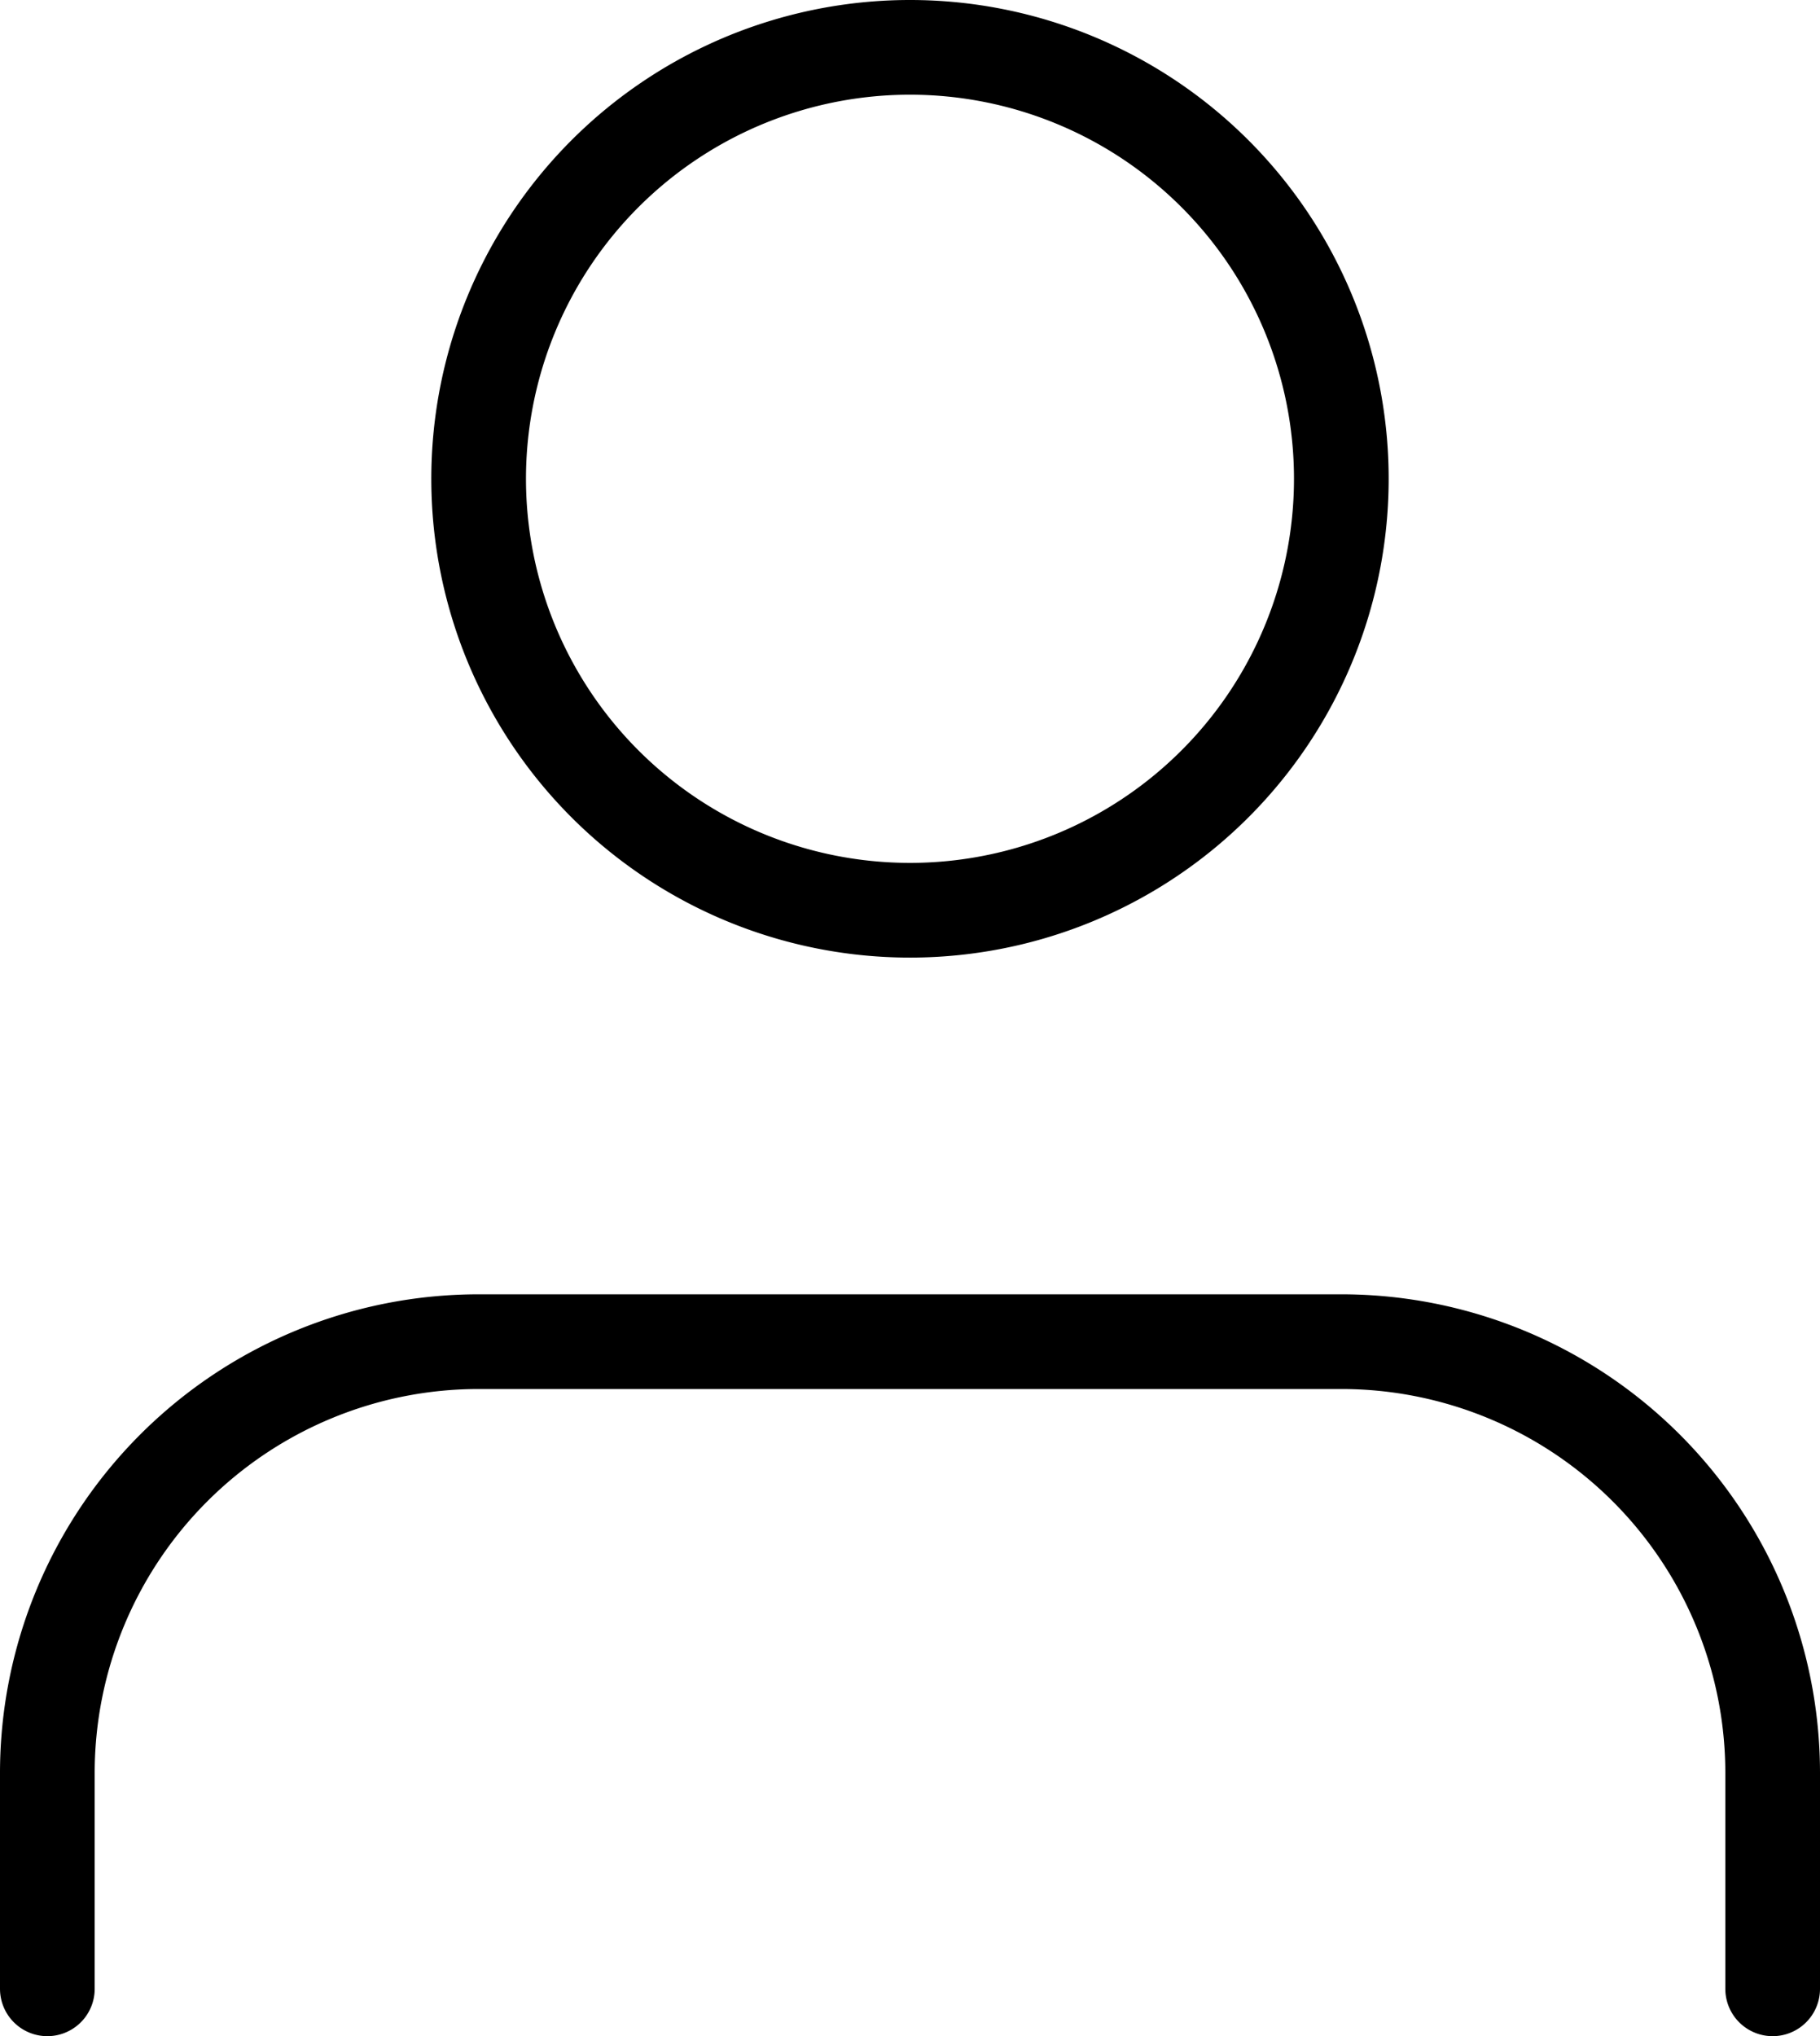
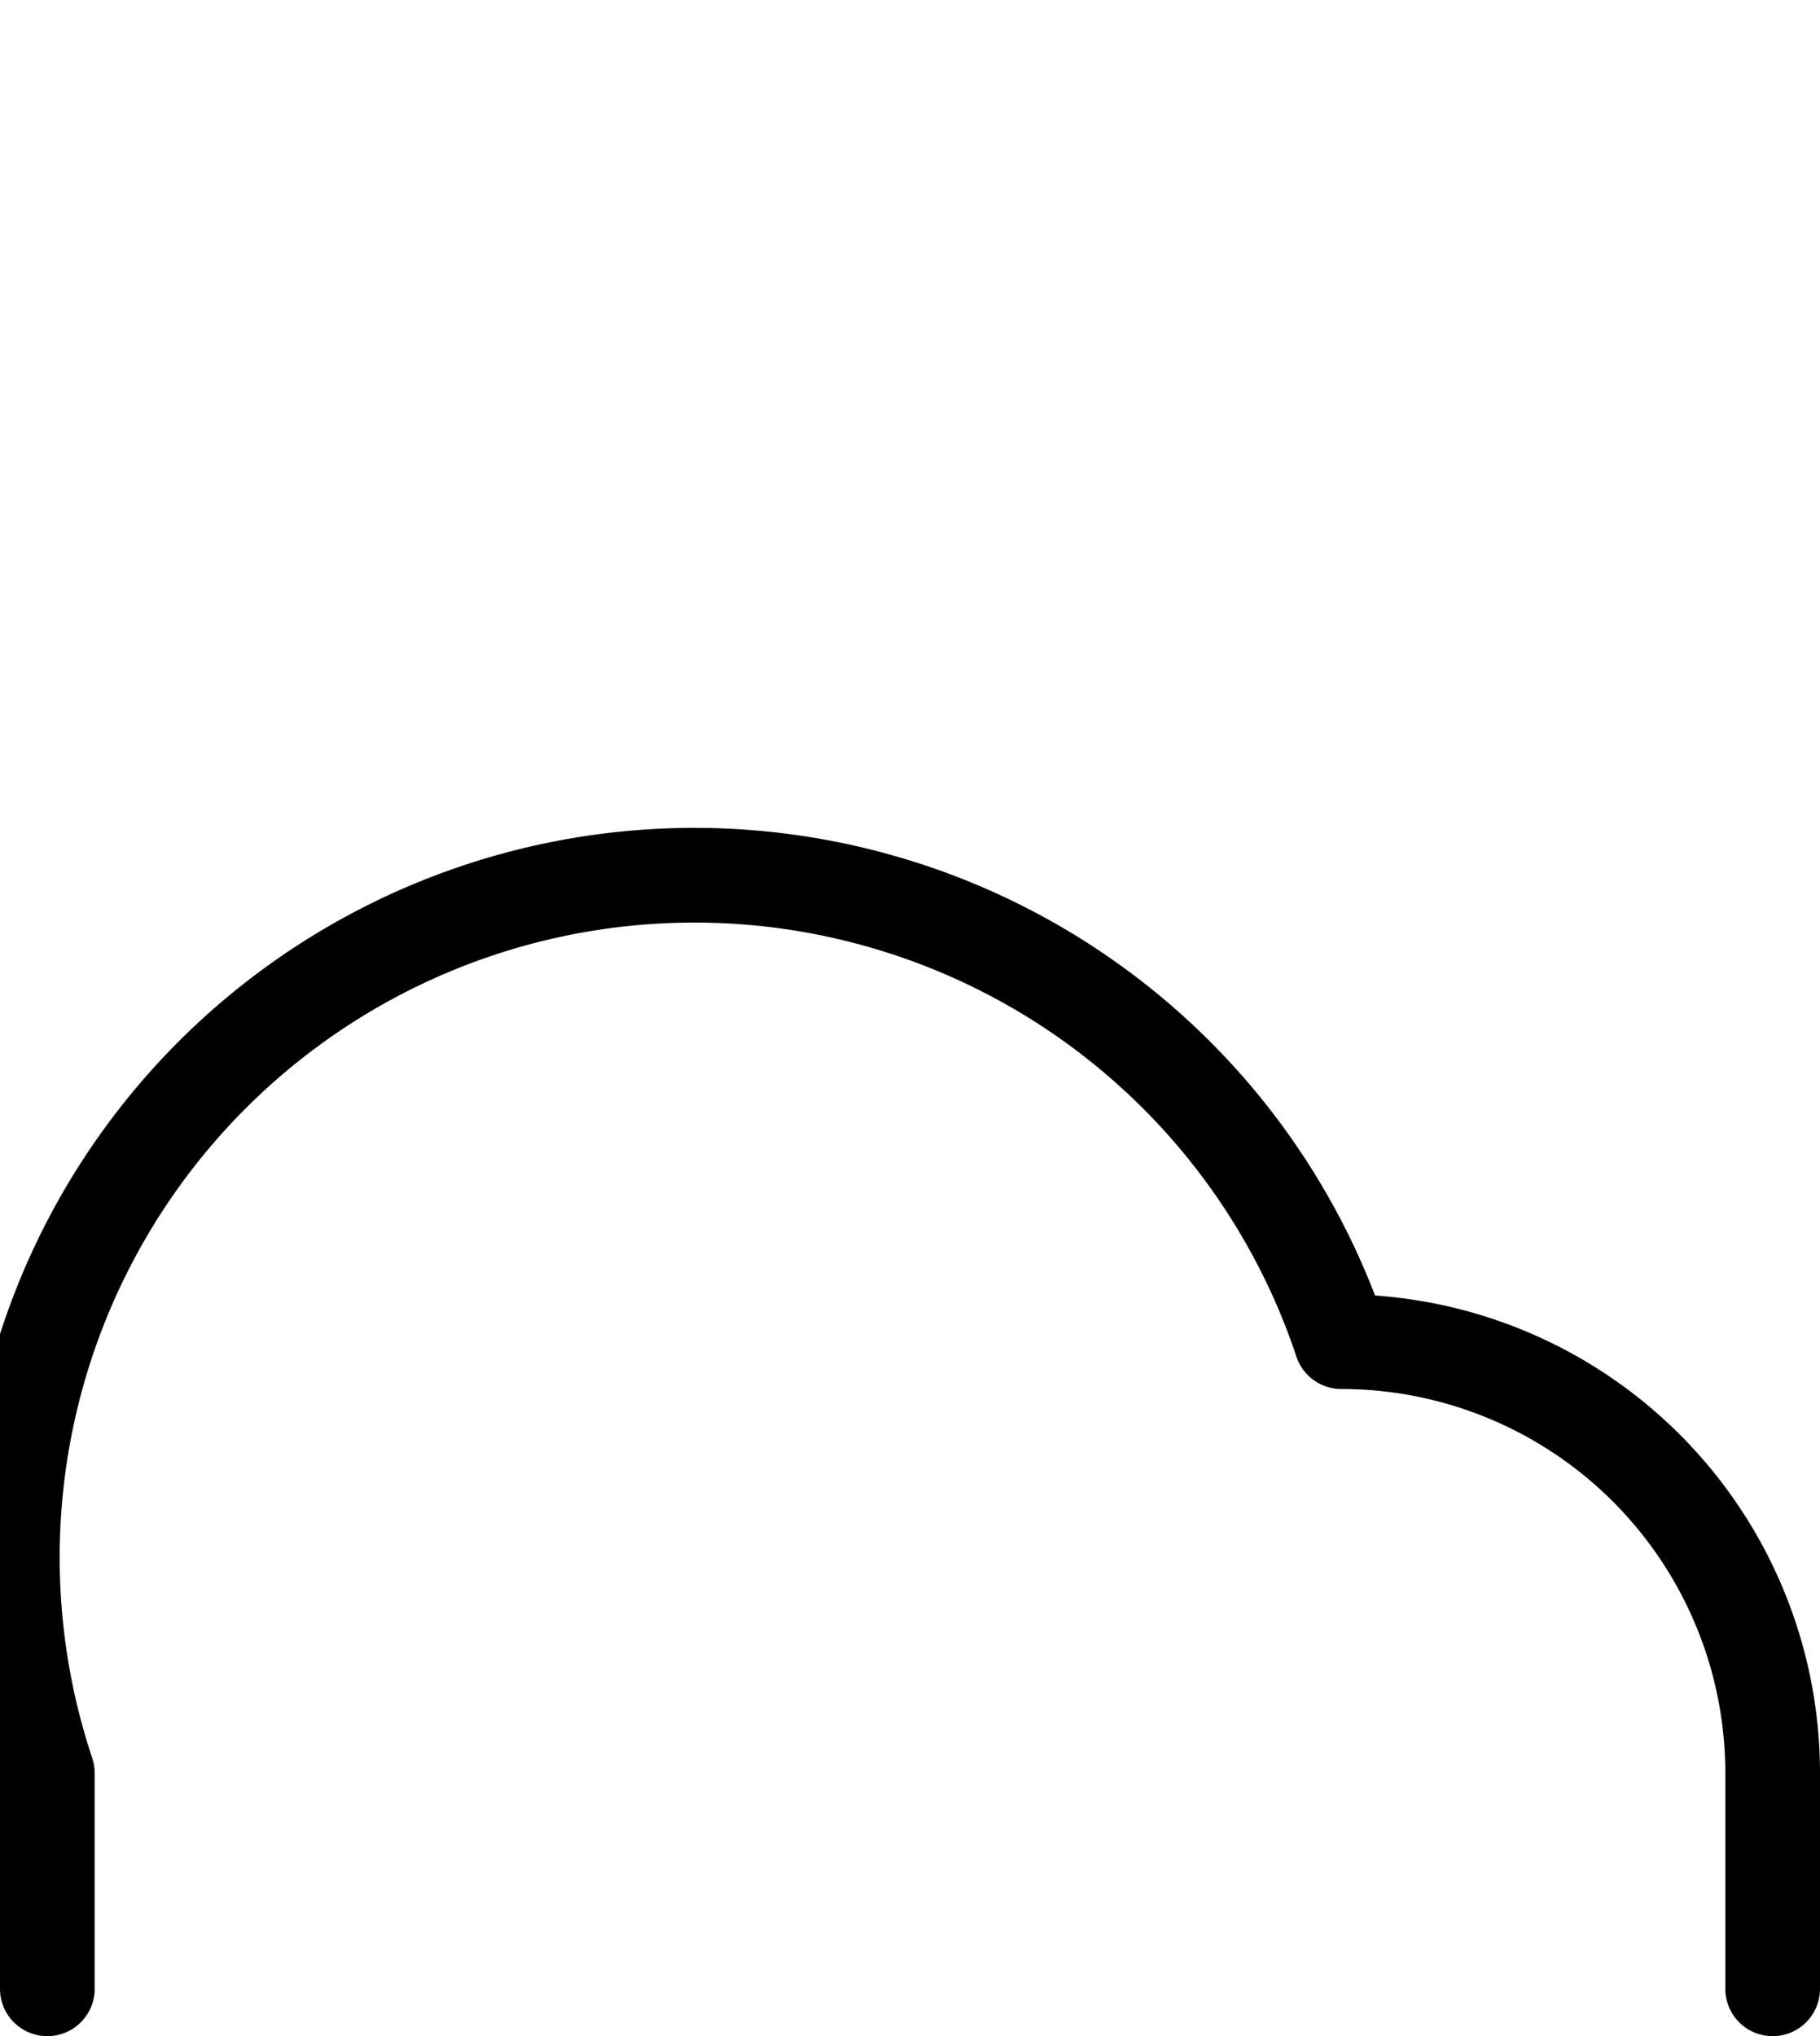
<svg xmlns="http://www.w3.org/2000/svg" width="57.667" height="64.5" viewBox="0 0 57.667 64.5">
  <g id="Icon_feather-user" data-name="Icon feather-user" transform="translate(-4.5 -3)">
-     <path id="Path_749" data-name="Path 749" d="M60.667,43V36.167A13.667,13.667,0,0,0,47,22.5H19.667A13.667,13.667,0,0,0,6,36.167V43" transform="translate(0 23)" fill="none" stroke="#000" stroke-linecap="round" stroke-linejoin="round" stroke-width="3" />
-     <path id="Path_750" data-name="Path 750" d="M39.333,18.167A13.667,13.667,0,1,1,25.667,4.5,13.667,13.667,0,0,1,39.333,18.167Z" transform="translate(7.667)" fill="none" stroke="#000" stroke-linecap="round" stroke-linejoin="round" stroke-width="3" />
+     <path id="Path_749" data-name="Path 749" d="M60.667,43V36.167A13.667,13.667,0,0,0,47,22.5A13.667,13.667,0,0,0,6,36.167V43" transform="translate(0 23)" fill="none" stroke="#000" stroke-linecap="round" stroke-linejoin="round" stroke-width="3" />
  </g>
</svg>